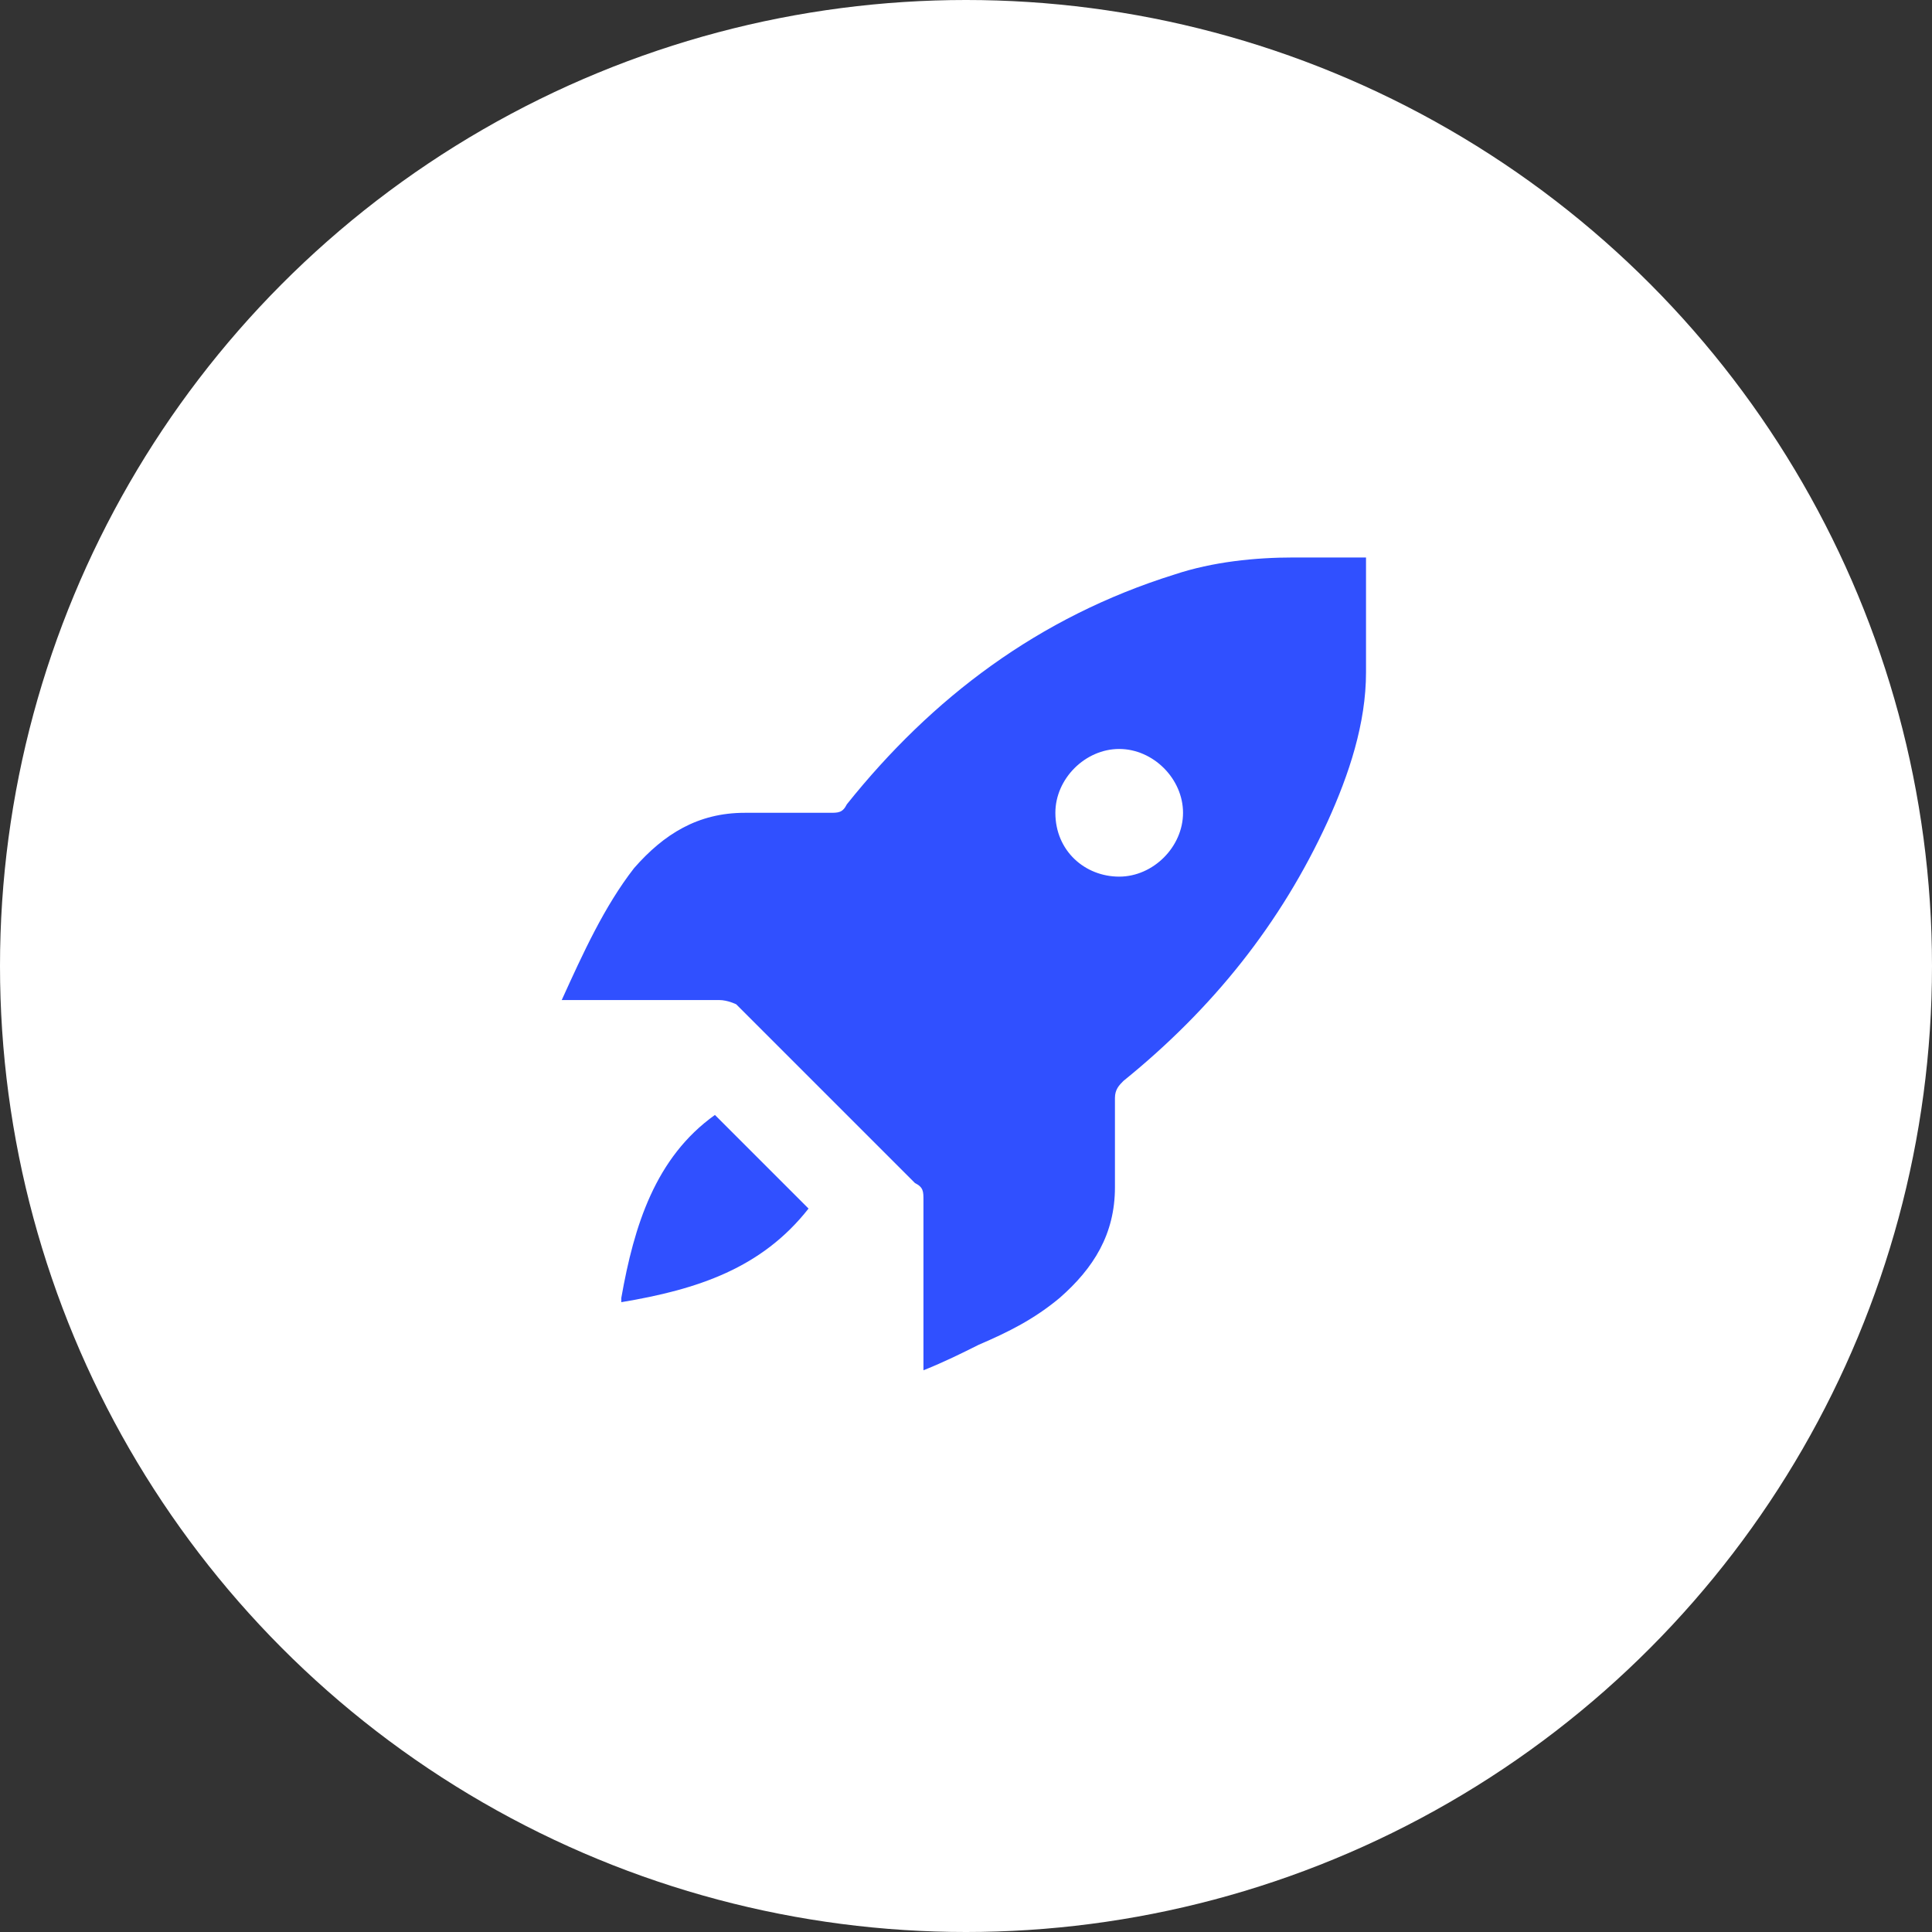
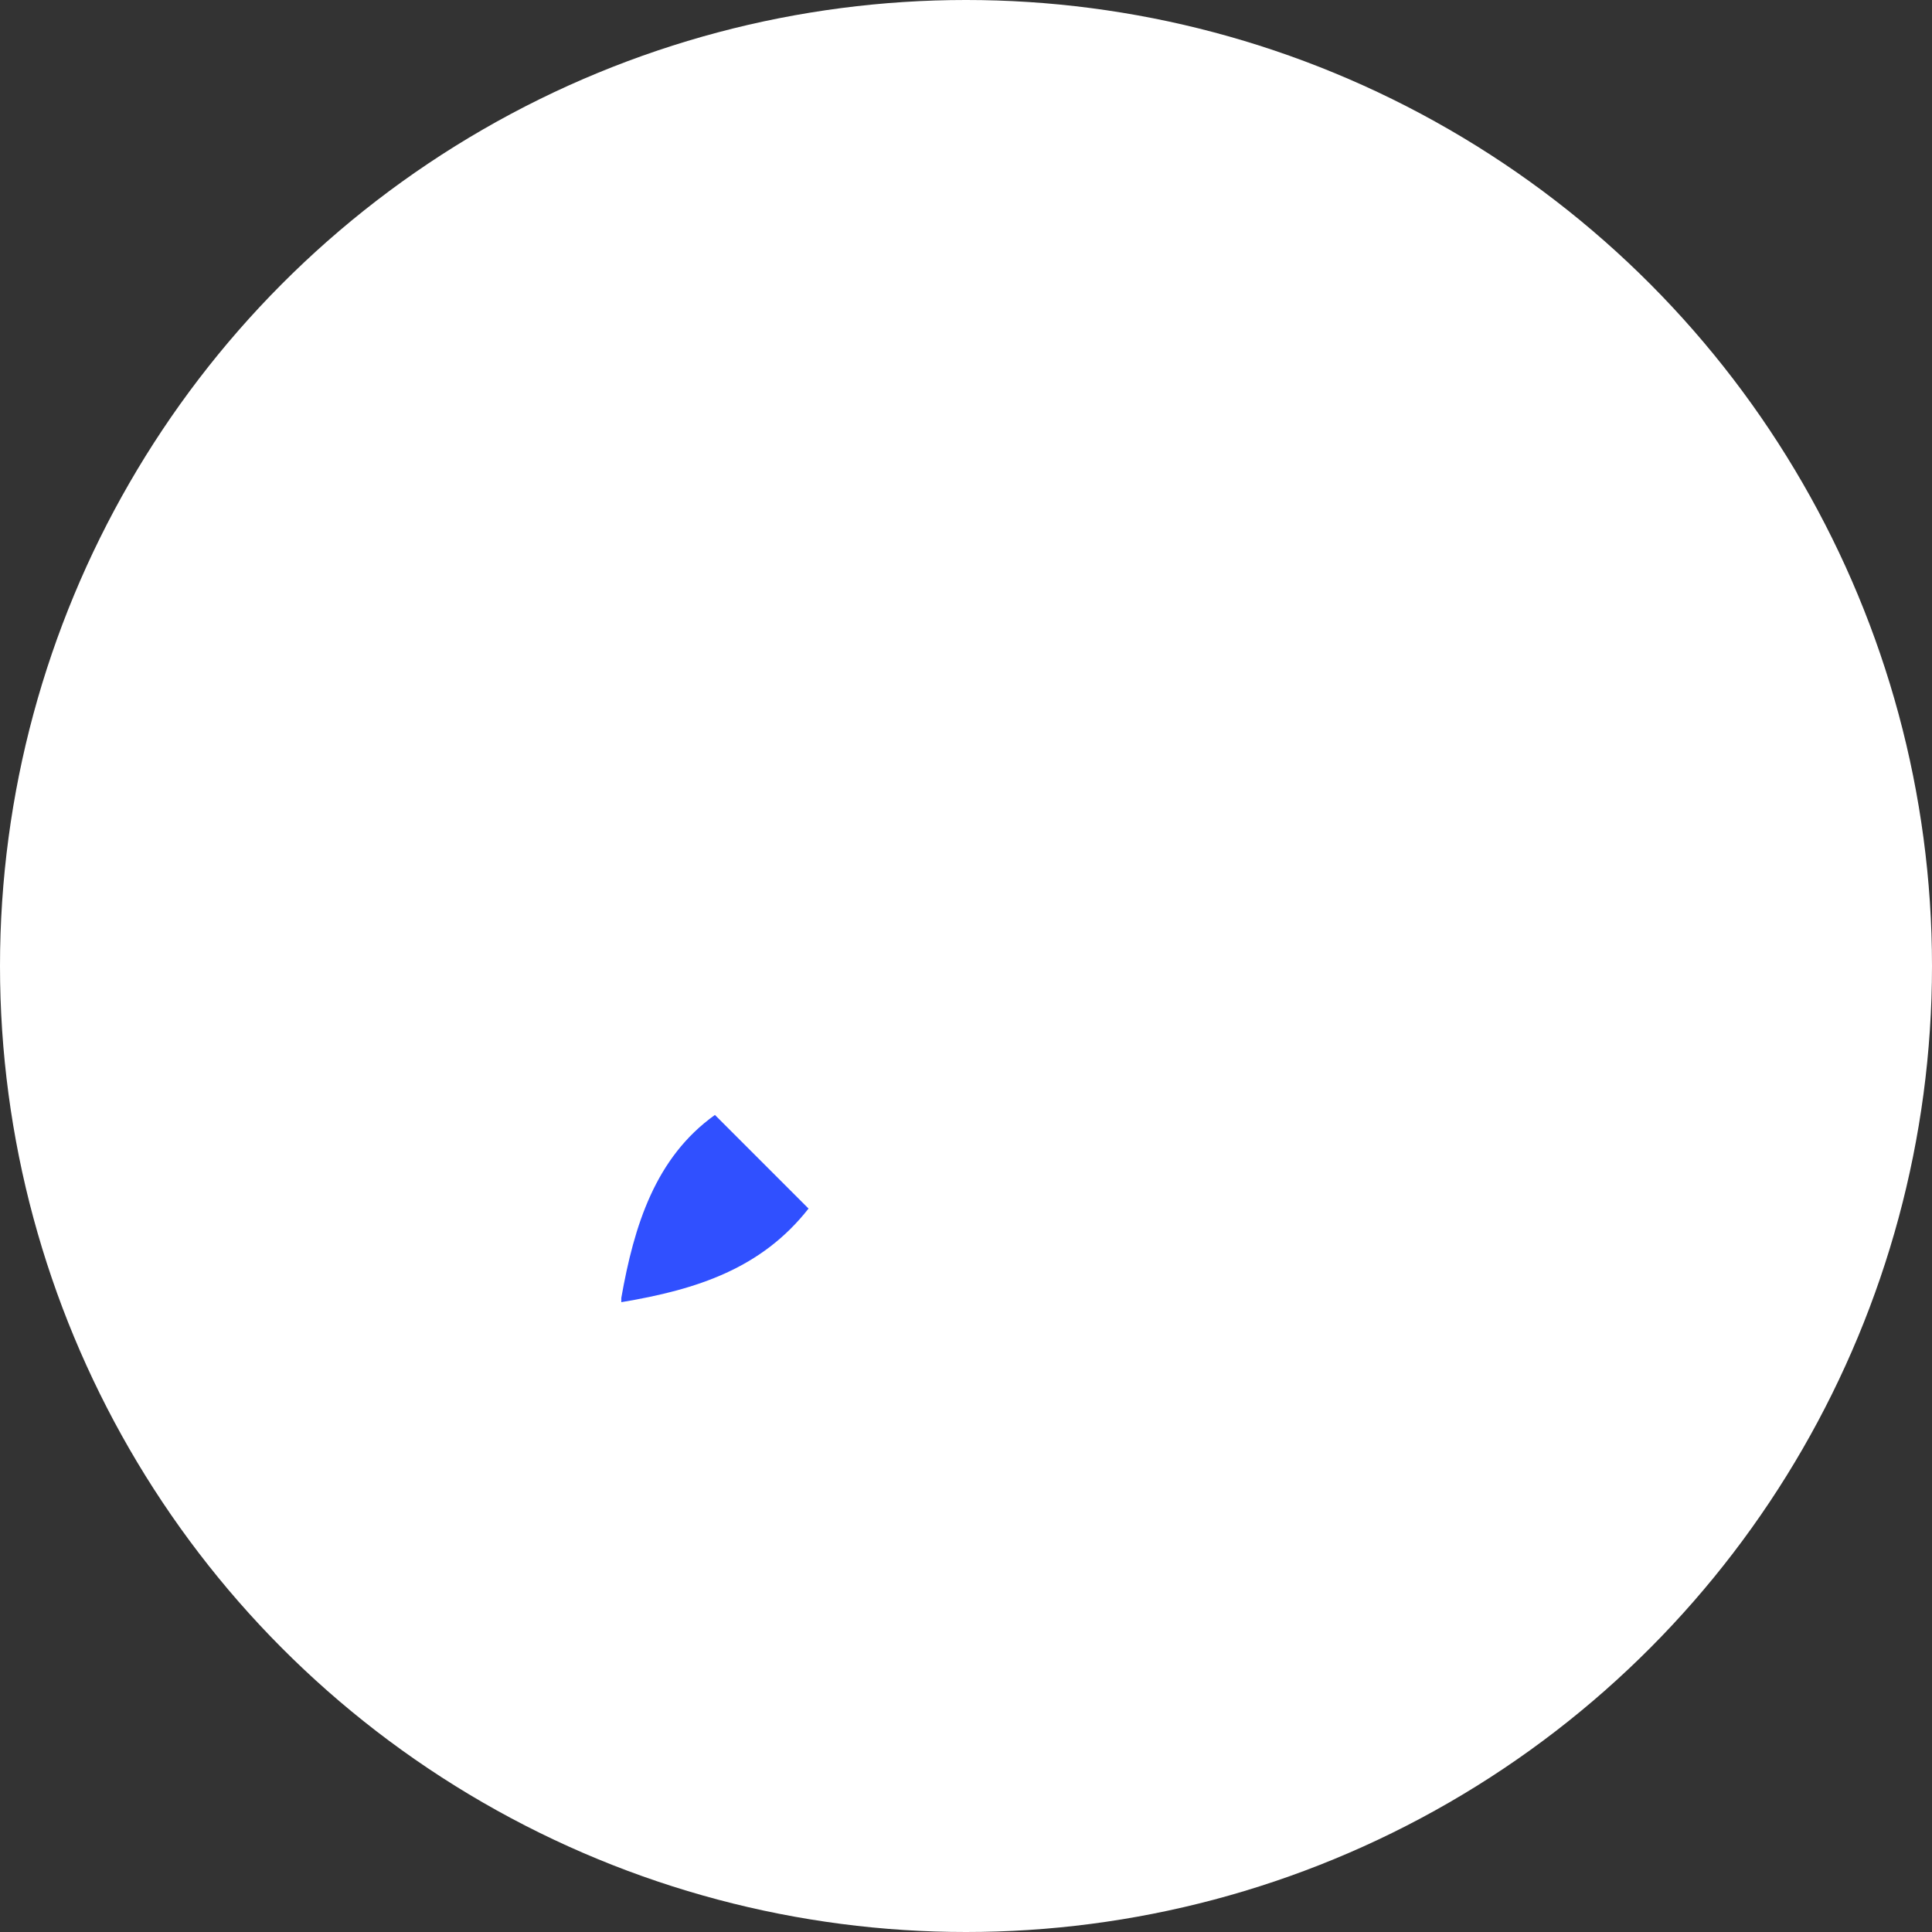
<svg xmlns="http://www.w3.org/2000/svg" id="Layer_2" data-name="Layer 2" version="1.1" viewBox="0 0 45.4 45.4">
  <rect x="0" y="0" width="45.4" height="45.4" fill="#333333" stroke="none" />
  <defs>
    <style>
      .cls-1 {
        fill: #fff;
      }

      .cls-1, .cls-2 {
        stroke-width: 0px;
      }

      .cls-2 {
        fill: #3050ff;
      }
    </style>
  </defs>
  <g id="Group_12985" data-name="Group 12985">
    <circle id="Ellipse_1291" data-name="Ellipse 1291" class="cls-1" cx="22.7" cy="22.7" r="22.7" />
    <circle id="Ellipse_1292-2" data-name="Ellipse 1292-2" class="cls-1" cx="22.7" cy="22.7" r="17.8" />
  </g>
  <g>
-     <path class="cls-2" d="M13.2,23.5s0,0,0,0c.5-1.1,1-2.2,1.7-3.1.7-.8,1.5-1.3,2.6-1.3.7,0,1.3,0,2,0,.2,0,.3,0,.4-.2,2-2.5,4.5-4.4,7.7-5.4.9-.3,1.9-.4,2.8-.4.6,0,1.1,0,1.7,0,0,.2,0,.3,0,.4,0,.8,0,1.5,0,2.3,0,1.2-.4,2.4-.9,3.5-1.1,2.4-2.7,4.4-4.8,6.1-.1.1-.2.2-.2.4,0,.7,0,1.4,0,2.1,0,1.1-.5,1.9-1.3,2.6-.6.5-1.2.8-1.9,1.1-.4.2-.8.4-1.3.6v-.3c0-1.2,0-2.5,0-3.7,0-.2,0-.3-.2-.4-1.4-1.4-2.8-2.8-4.2-4.2,0,0-.2-.1-.4-.1-1.2,0-2.5,0-3.7,0,0,0-.2,0-.2,0ZM24.8,19.1c0,.9.7,1.5,1.5,1.5.8,0,1.5-.7,1.5-1.5,0-.8-.7-1.5-1.5-1.5-.8,0-1.5.7-1.5,1.5Z" />
    <path class="cls-2" d="M14.6,30.5c.3-1.7.8-3.3,2.2-4.3.7.7,1.4,1.4,2.2,2.2-1.1,1.4-2.6,1.9-4.4,2.2Z" />
  </g>
</svg>